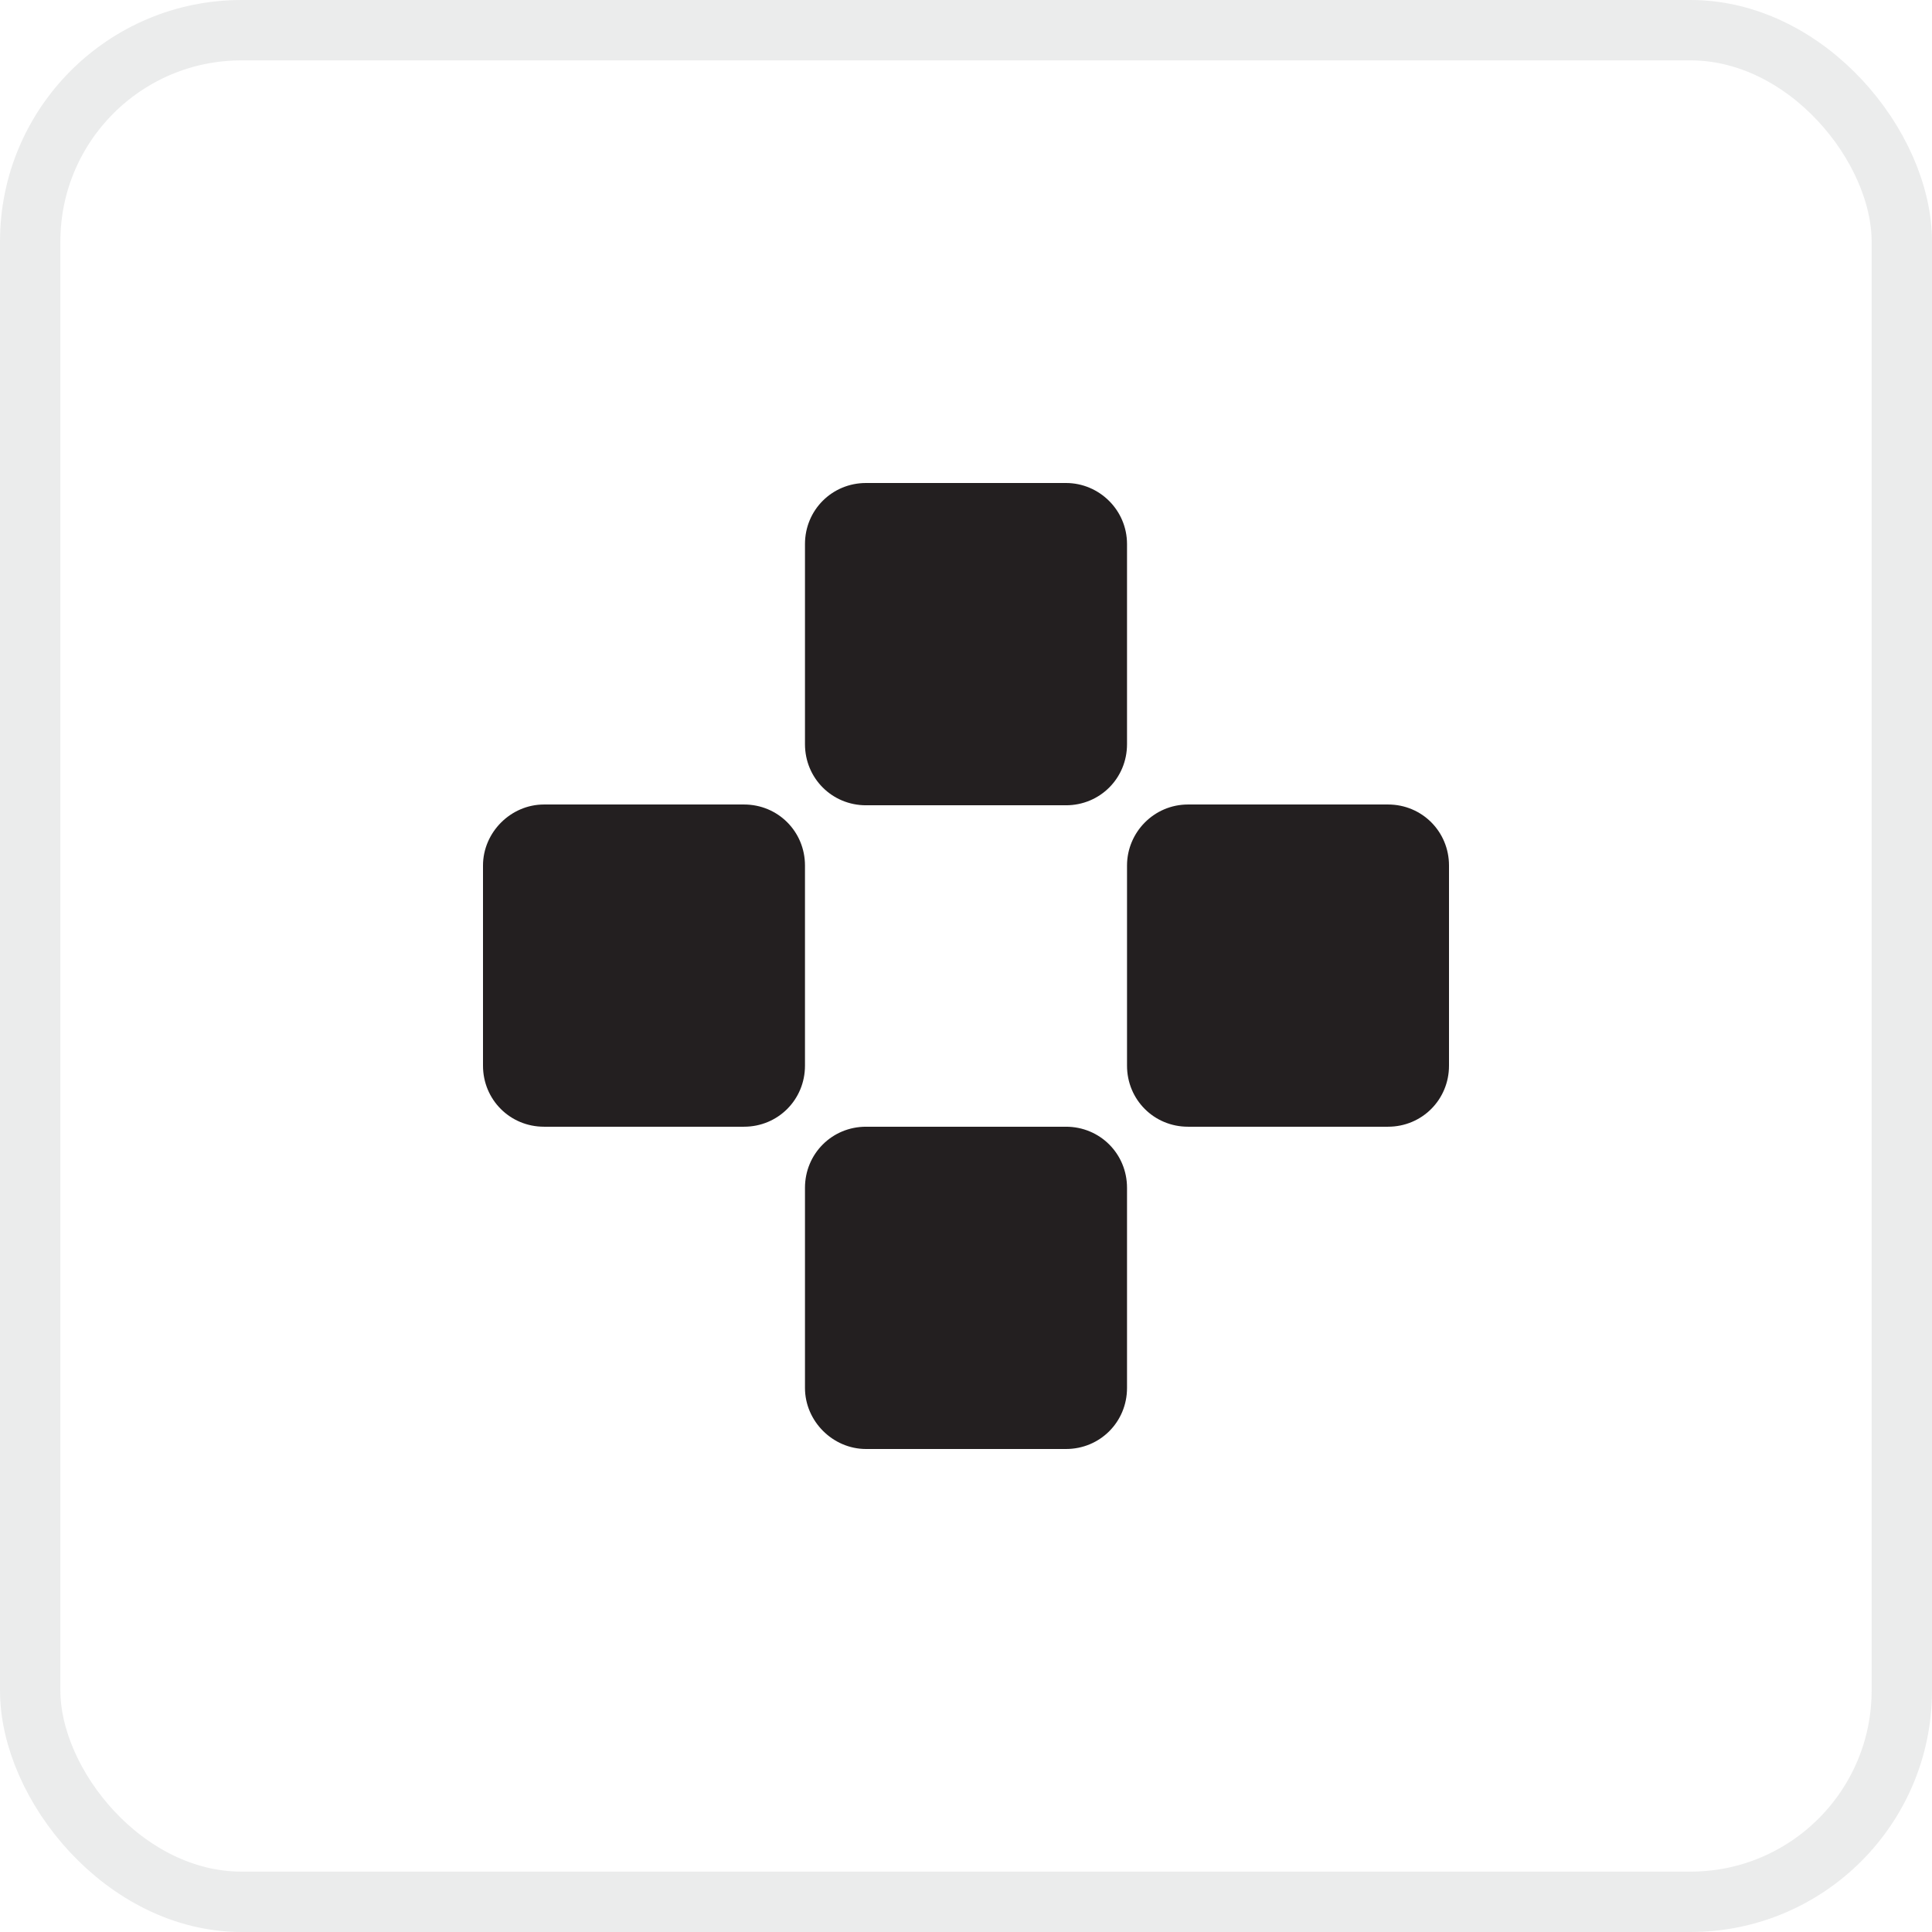
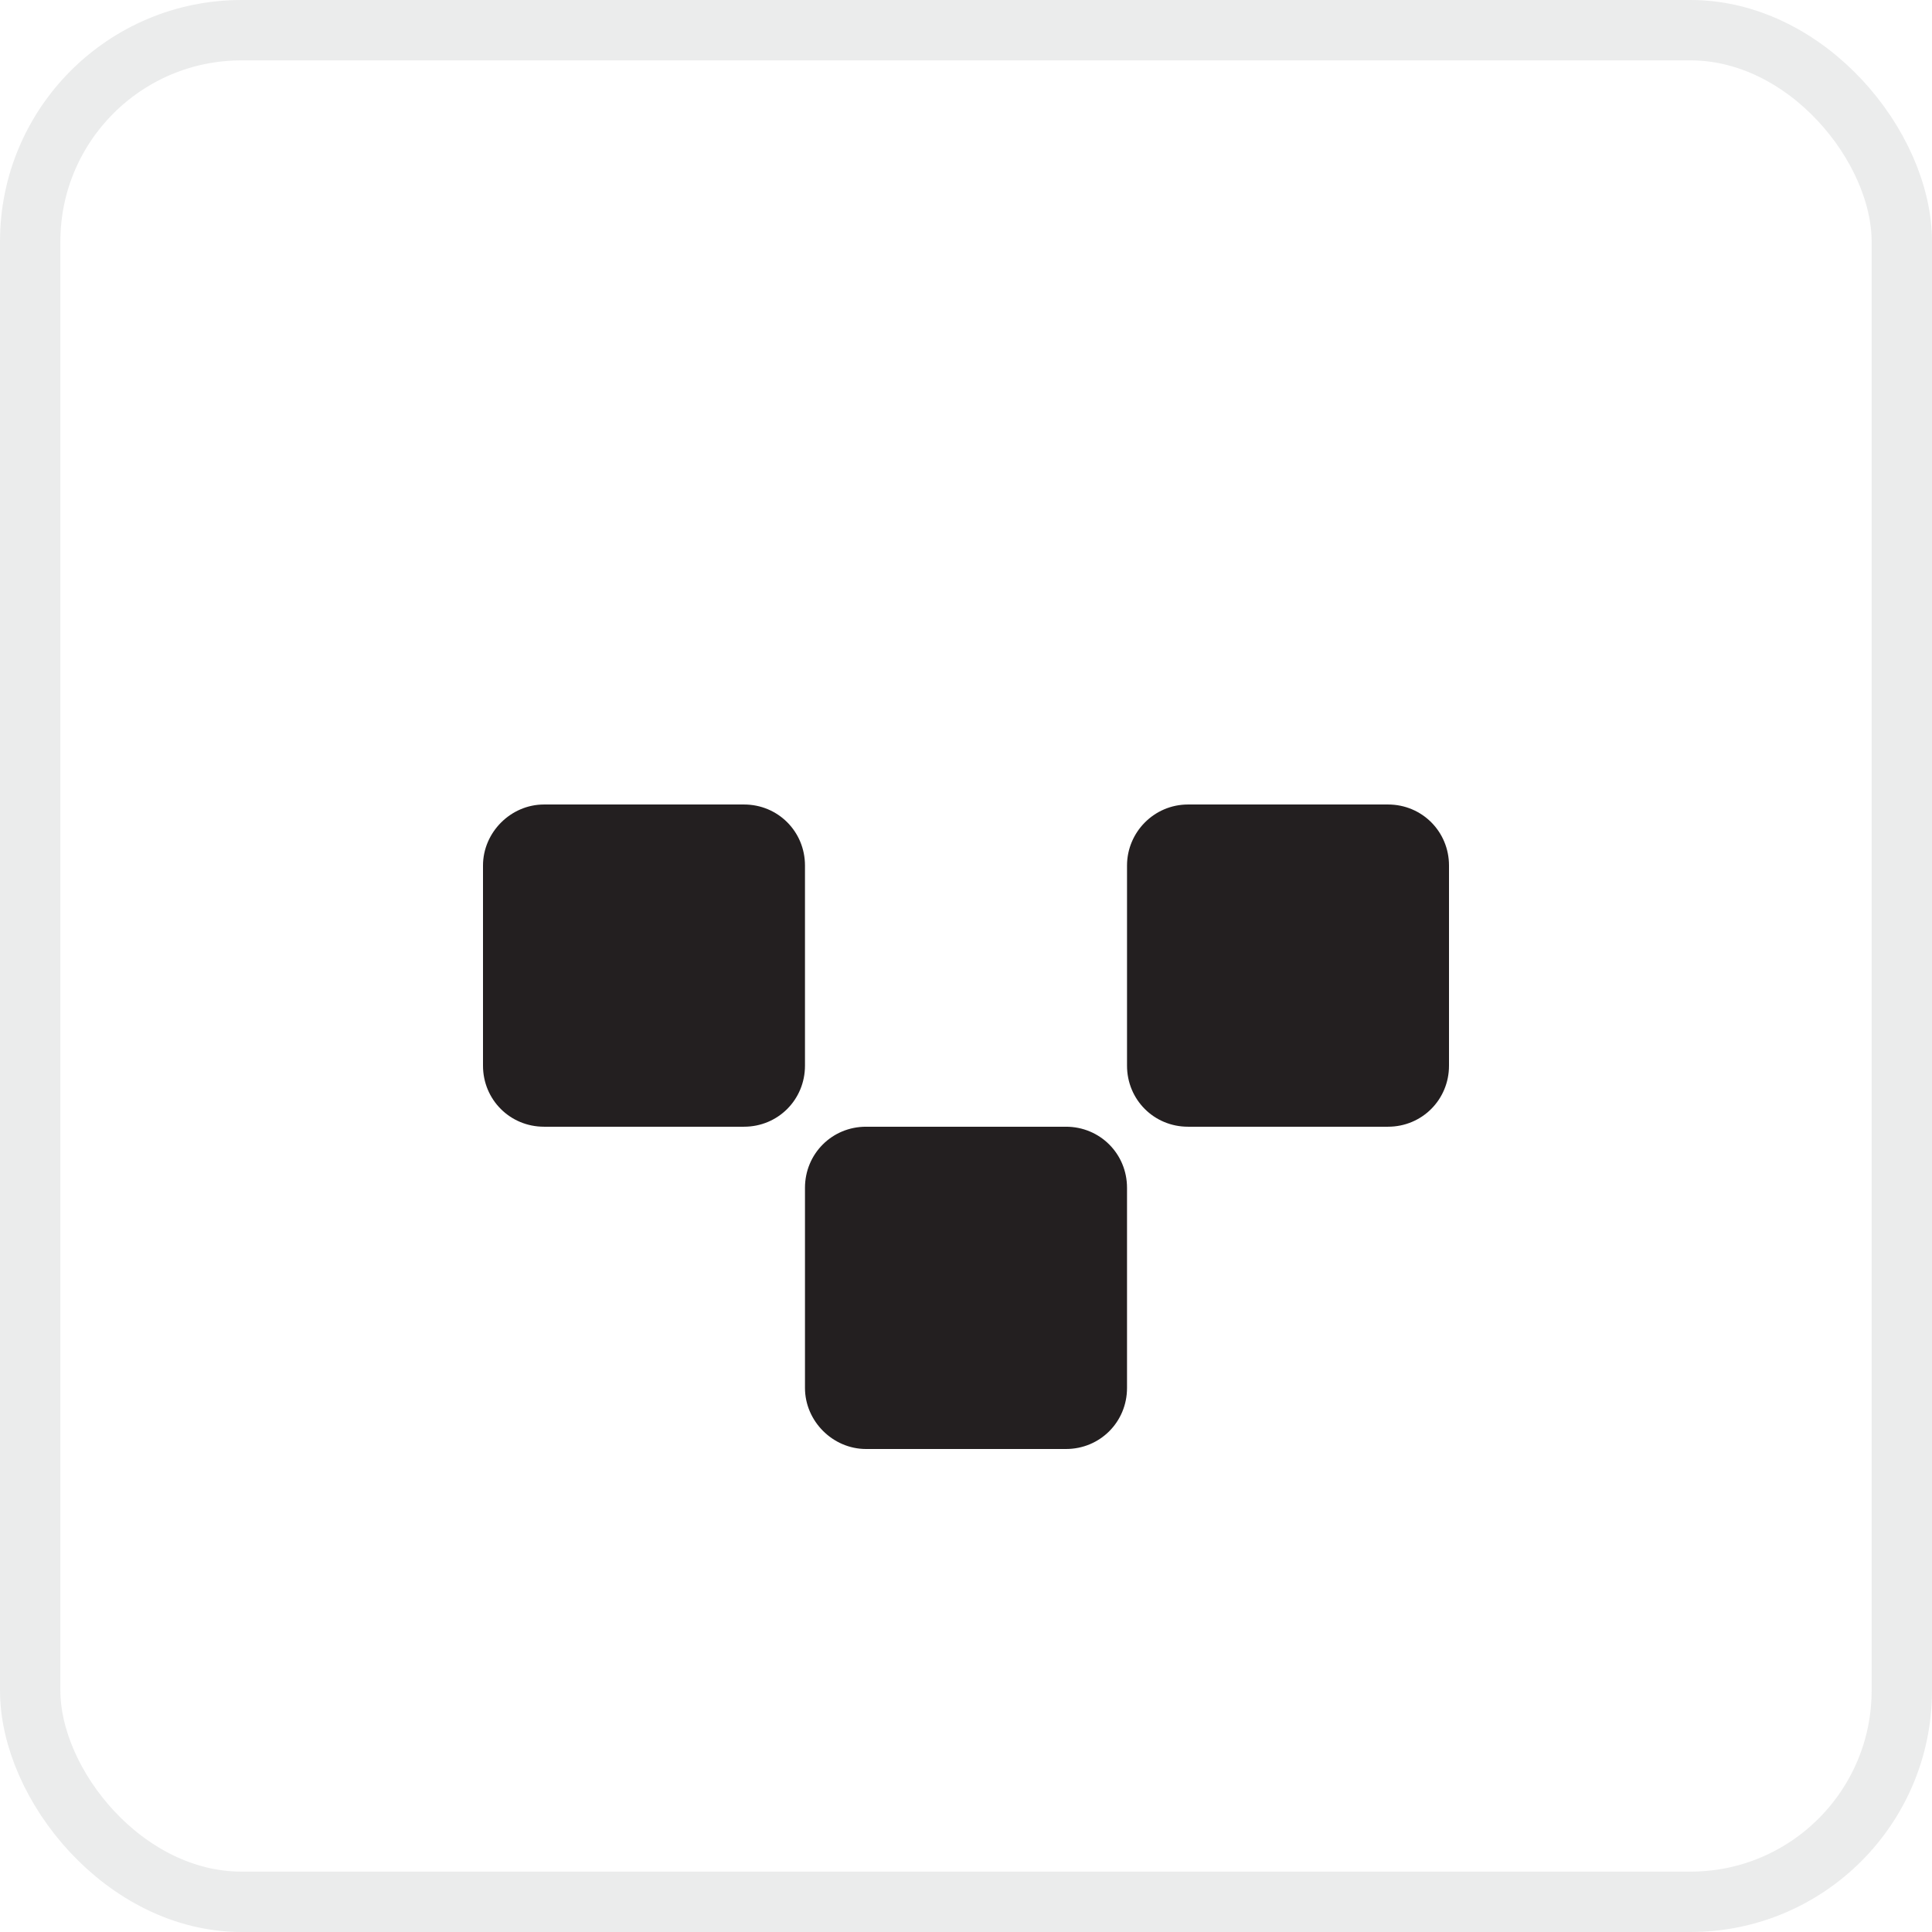
<svg xmlns="http://www.w3.org/2000/svg" width="32" height="32" viewBox="0 0 32 32" fill="none">
  <rect x="0.5" y="0.5" width="31" height="31" rx="3.5" stroke="#9FA1A3" stroke-opacity="0.2" />
  <g clip-path="url(#clip0_846_431)">
-     <path d="M17.656 8H14.344C13.781 8 13.333 8.448 13.333 9.011V12.326C13.333 12.89 13.781 13.338 14.344 13.338H17.656C18.219 13.338 18.667 12.89 18.667 12.326V9.011C18.667 8.448 18.206 8 17.656 8Z" fill="#231F20" />
    <path d="M14.344 24H17.656C18.219 24 18.667 23.552 18.667 22.989V19.674C18.667 19.11 18.219 18.662 17.656 18.662H14.344C13.781 18.662 13.333 19.11 13.333 19.674V22.989C13.333 23.539 13.794 24 14.344 24Z" fill="#231F20" />
    <path d="M18.667 14.336V17.651C18.667 18.214 19.114 18.662 19.677 18.662H22.99C23.552 18.662 24 18.214 24 17.651V14.336C24 13.773 23.552 13.325 22.99 13.325H19.677C19.114 13.325 18.667 13.786 18.667 14.336Z" fill="#231F20" />
    <path d="M8 14.336V17.651C8 18.214 8.448 18.662 9.01 18.662H12.323C12.886 18.662 13.333 18.214 13.333 17.651V14.336C13.333 13.773 12.886 13.325 12.323 13.325H9.01C8.46 13.325 8 13.786 8 14.336Z" fill="#231F20" />
  </g>
  <defs>
    <clipPath id="clip0_846_431">
      <rect width="16" height="16" fill="white" transform="translate(8 8)" />
    </clipPath>
  </defs>
</svg>